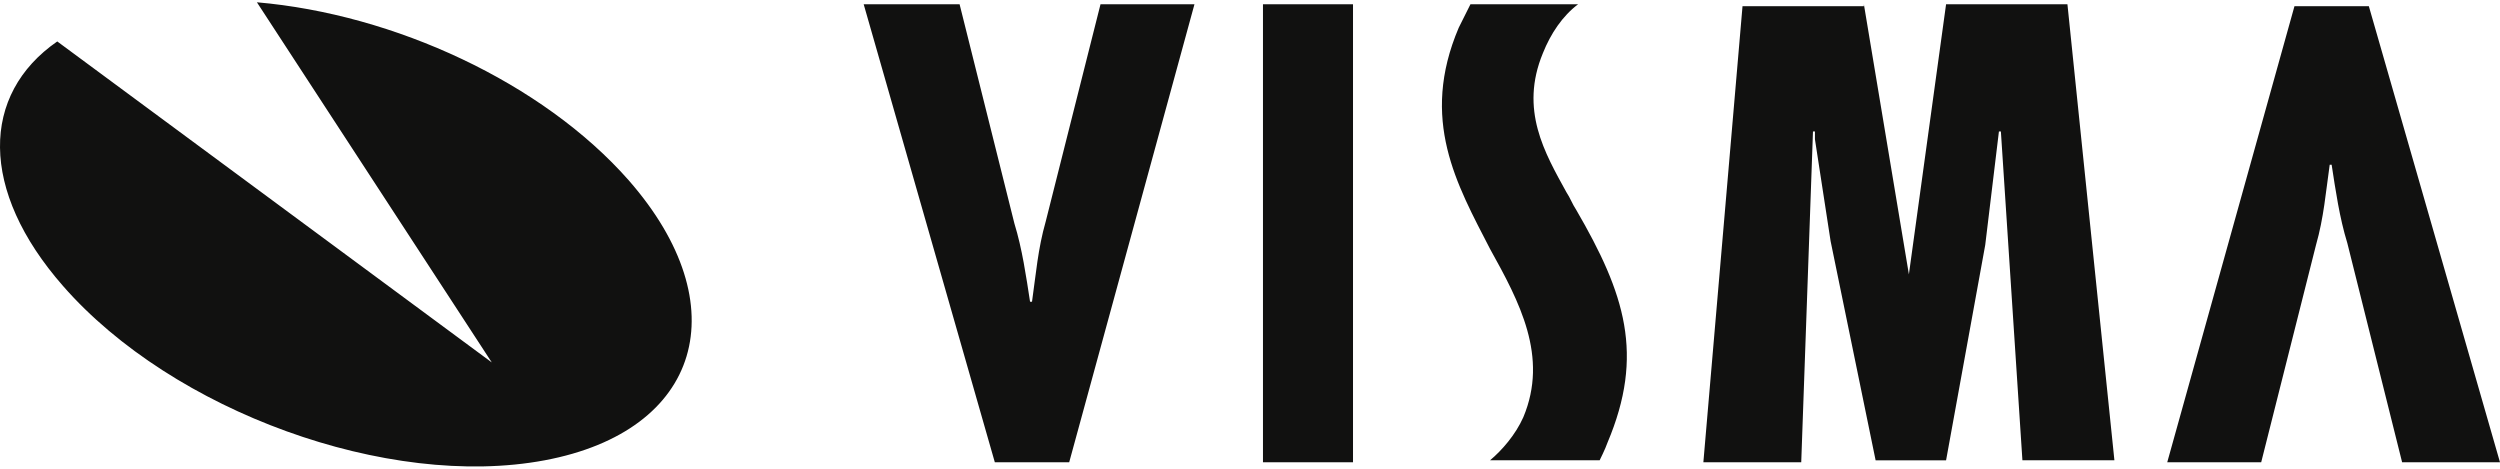
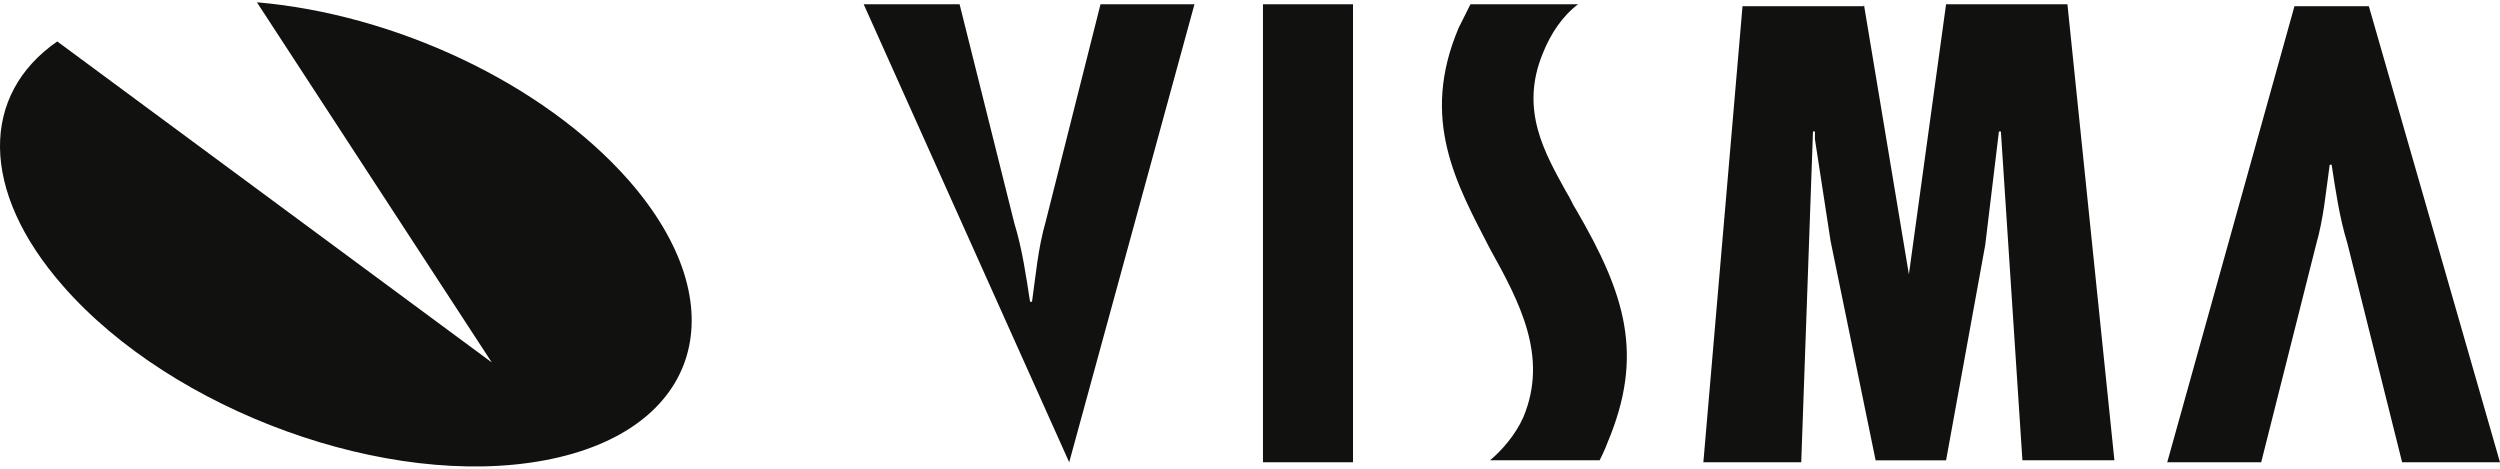
<svg xmlns="http://www.w3.org/2000/svg" fill="none" viewBox="0 0 320 60">
-   <path fill="#111110" d="M32.884.293c17.538 1.503 36.579 10.272 47.603 22.799 14.03 16.034 9.27 32.069-10.774 35.827S22.111 52.655 8.081 36.62C-2.692 24.345-2.442 12.068 7.329 5.304l55.62 41.088zm274.587 58.879-7.015-28.06c-1.002-3.257-1.503-6.765-2.005-10.022h-.25c-.501 3.508-.752 6.765-1.754 10.273l-7.015 27.81h-12.026L293.691.796h9.521l16.786 58.375zM122.827.543l7.015 28.06c1.002 3.257 1.503 6.765 2.005 10.022h.25c.501-3.508.752-6.765 1.754-10.272l7.015-27.81h12.026l-16.035 58.626h-9.52L110.551.543zm50.358 0v58.626H161.66V.543zm65.39 0 5.763 34.574 4.76-34.574h15.533l6.013 58.375h-11.775l-2.756-42.09h-.251l-1.753 14.531-5.011 27.56h-9.019l-5.763-28.06-2.004-13.029v-1.002h-.251l-1.503 42.34h-12.527L223.042.795h15.533zm-36.576 0c-2.005 1.503-3.508 3.758-4.51 6.263-3.006 7.266.251 12.778 3.006 17.789.502.751.752 1.503 1.253 2.255 6.264 10.773 8.769 18.54 4.009 29.813-.251.752-1.002 2.255-1.002 2.255h-14.031c1.504-1.252 3.257-3.257 4.26-5.511 3.257-7.767-.501-14.782-4.26-21.547-4.259-8.267-9.019-16.535-4.008-28.31l1.503-3.007z" />
+   <path fill="#111110" d="M32.884.293c17.538 1.503 36.579 10.272 47.603 22.799 14.03 16.034 9.27 32.069-10.774 35.827S22.111 52.655 8.081 36.62C-2.692 24.345-2.442 12.068 7.329 5.304l55.62 41.088zm274.587 58.879-7.015-28.06c-1.002-3.257-1.503-6.765-2.005-10.022h-.25c-.501 3.508-.752 6.765-1.754 10.273l-7.015 27.81h-12.026L293.691.796h9.521l16.786 58.375zM122.827.543l7.015 28.06c1.002 3.257 1.503 6.765 2.005 10.022h.25c.501-3.508.752-6.765 1.754-10.272l7.015-27.81h12.026l-16.035 58.626L110.551.543zm50.358 0v58.626H161.66V.543zm65.39 0 5.763 34.574 4.76-34.574h15.533l6.013 58.375h-11.775l-2.756-42.09h-.251l-1.753 14.531-5.011 27.56h-9.019l-5.763-28.06-2.004-13.029v-1.002h-.251l-1.503 42.34h-12.527L223.042.795h15.533zm-36.576 0c-2.005 1.503-3.508 3.758-4.51 6.263-3.006 7.266.251 12.778 3.006 17.789.502.751.752 1.503 1.253 2.255 6.264 10.773 8.769 18.54 4.009 29.813-.251.752-1.002 2.255-1.002 2.255h-14.031c1.504-1.252 3.257-3.257 4.26-5.511 3.257-7.767-.501-14.782-4.26-21.547-4.259-8.267-9.019-16.535-4.008-28.31l1.503-3.007z" />
</svg>